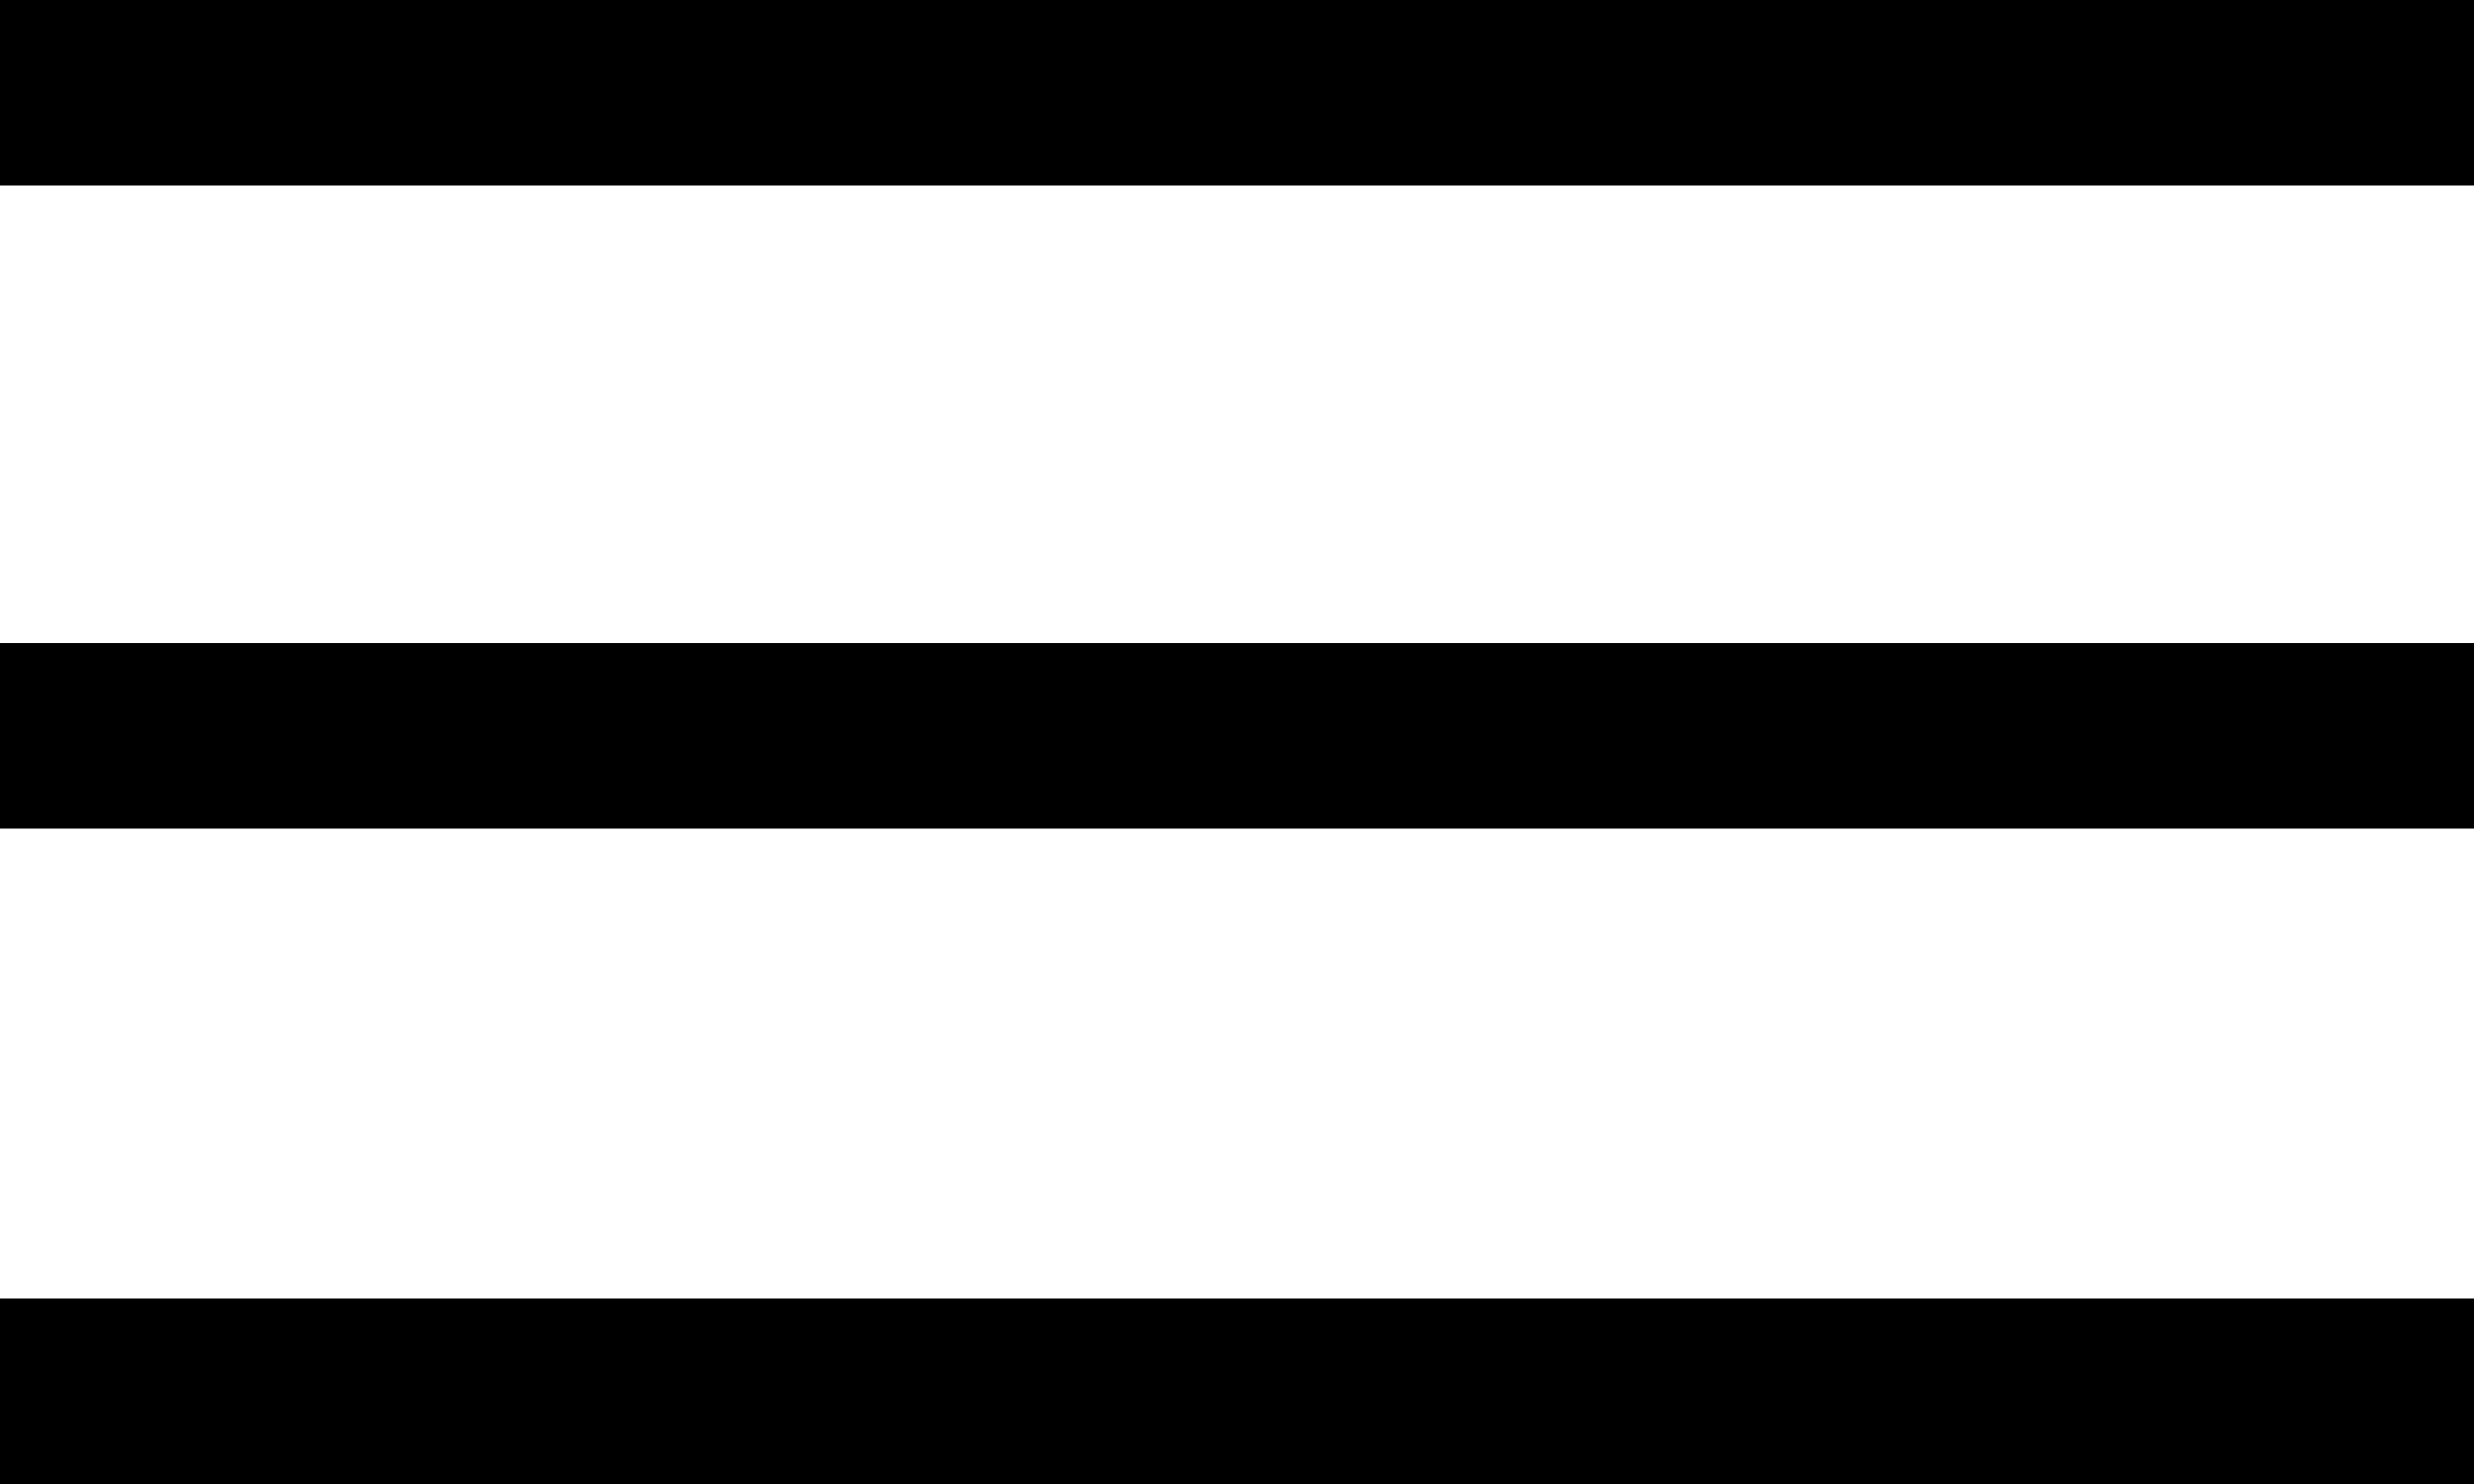
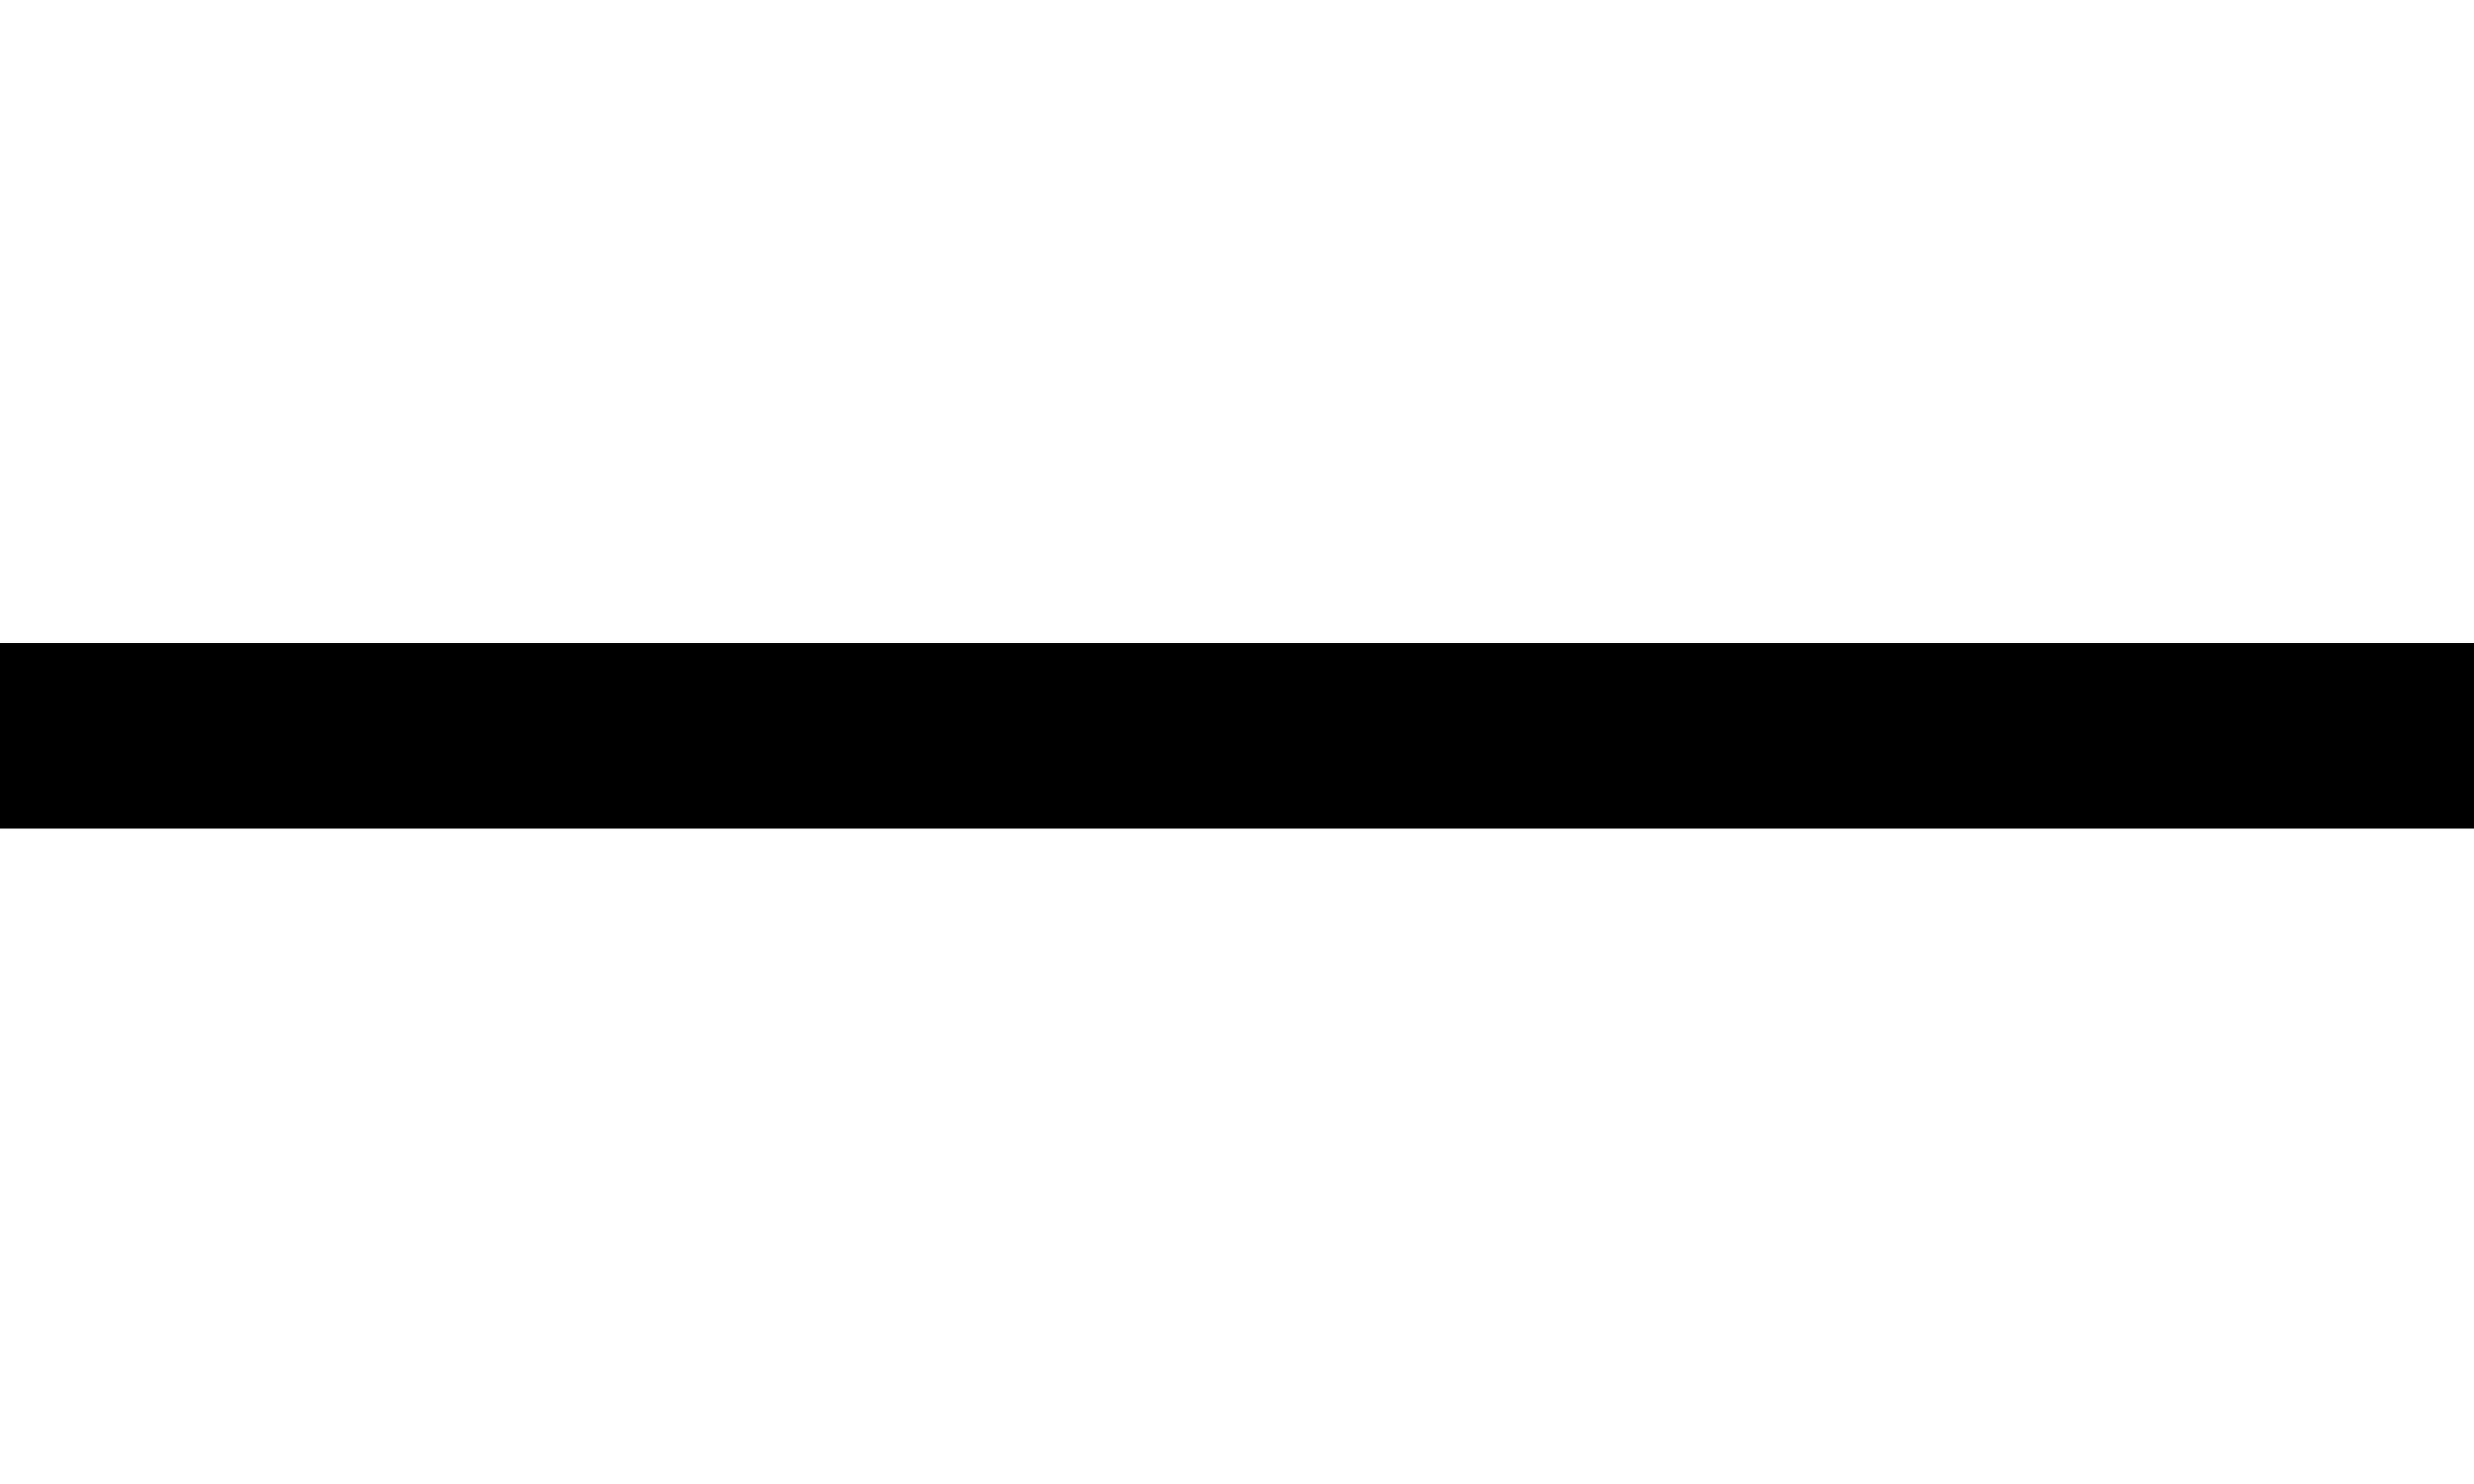
<svg xmlns="http://www.w3.org/2000/svg" version="1.1" id="Layer_1" x="0px" y="0px" viewBox="0 0 20 12" style="enable-background:new 0 0 20 12;" xml:space="preserve">
  <title>icons/basic/burger/black</title>
  <desc>Created with Sketch.</desc>
  <g id="Redesign---after-feedback-2">
    <g id="_x28_Mobile_x29_-Autocar-News-Template-v2" transform="translate(-282, -221)">
      <g id="Group-32" transform="translate(0, 200)">
        <g id="icons_x2F_basic_x2F_burger_x2F_black" transform="translate(282, 21)">
          <rect id="Rectangle-path" y="5.2" width="20" height="1.5" />
-           <rect id="Rectangle-path_1_" y="10.5" width="20" height="1.5" />
-           <rect id="Rectangle-path_2_" width="20" height="1.5" />
        </g>
      </g>
    </g>
  </g>
</svg>